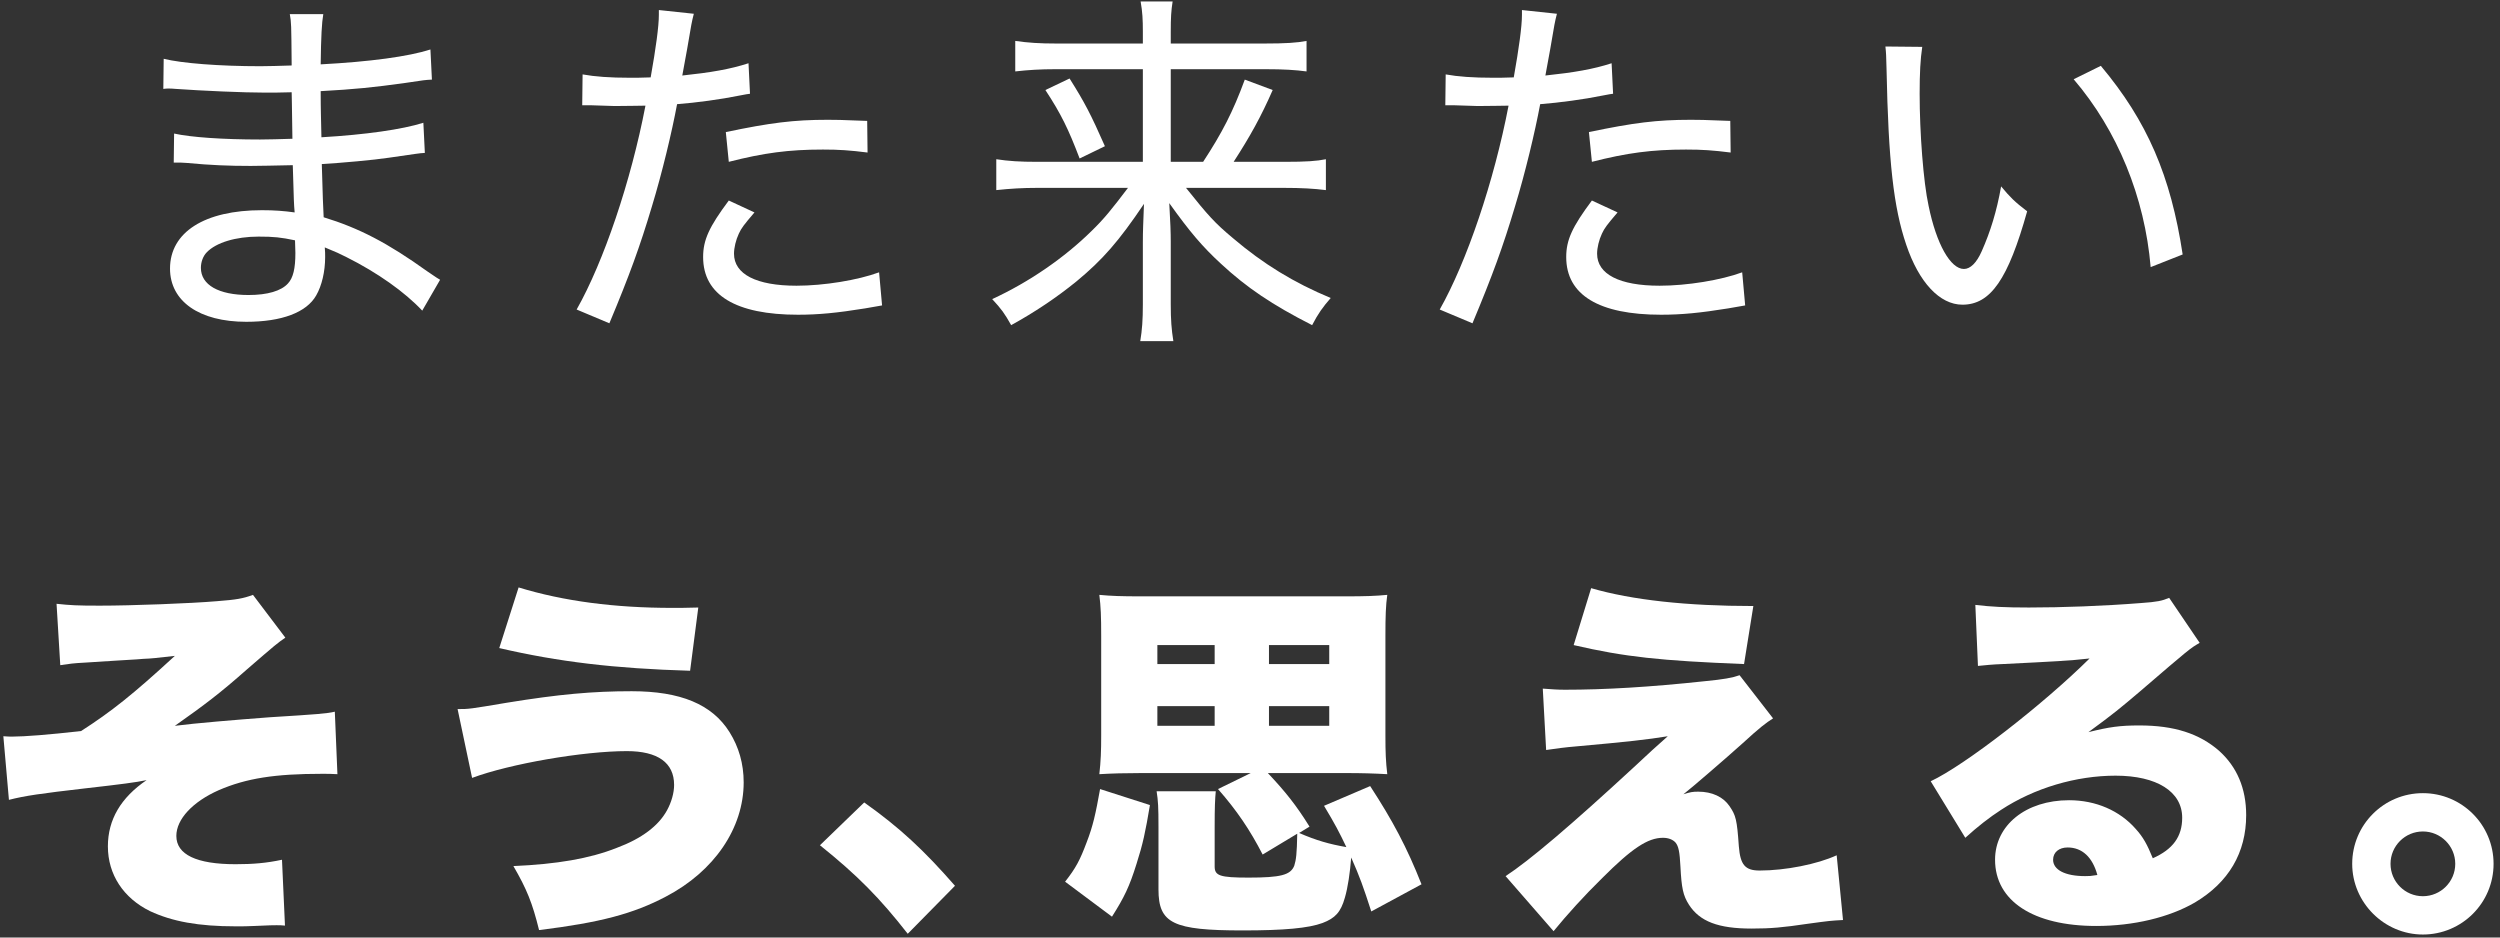
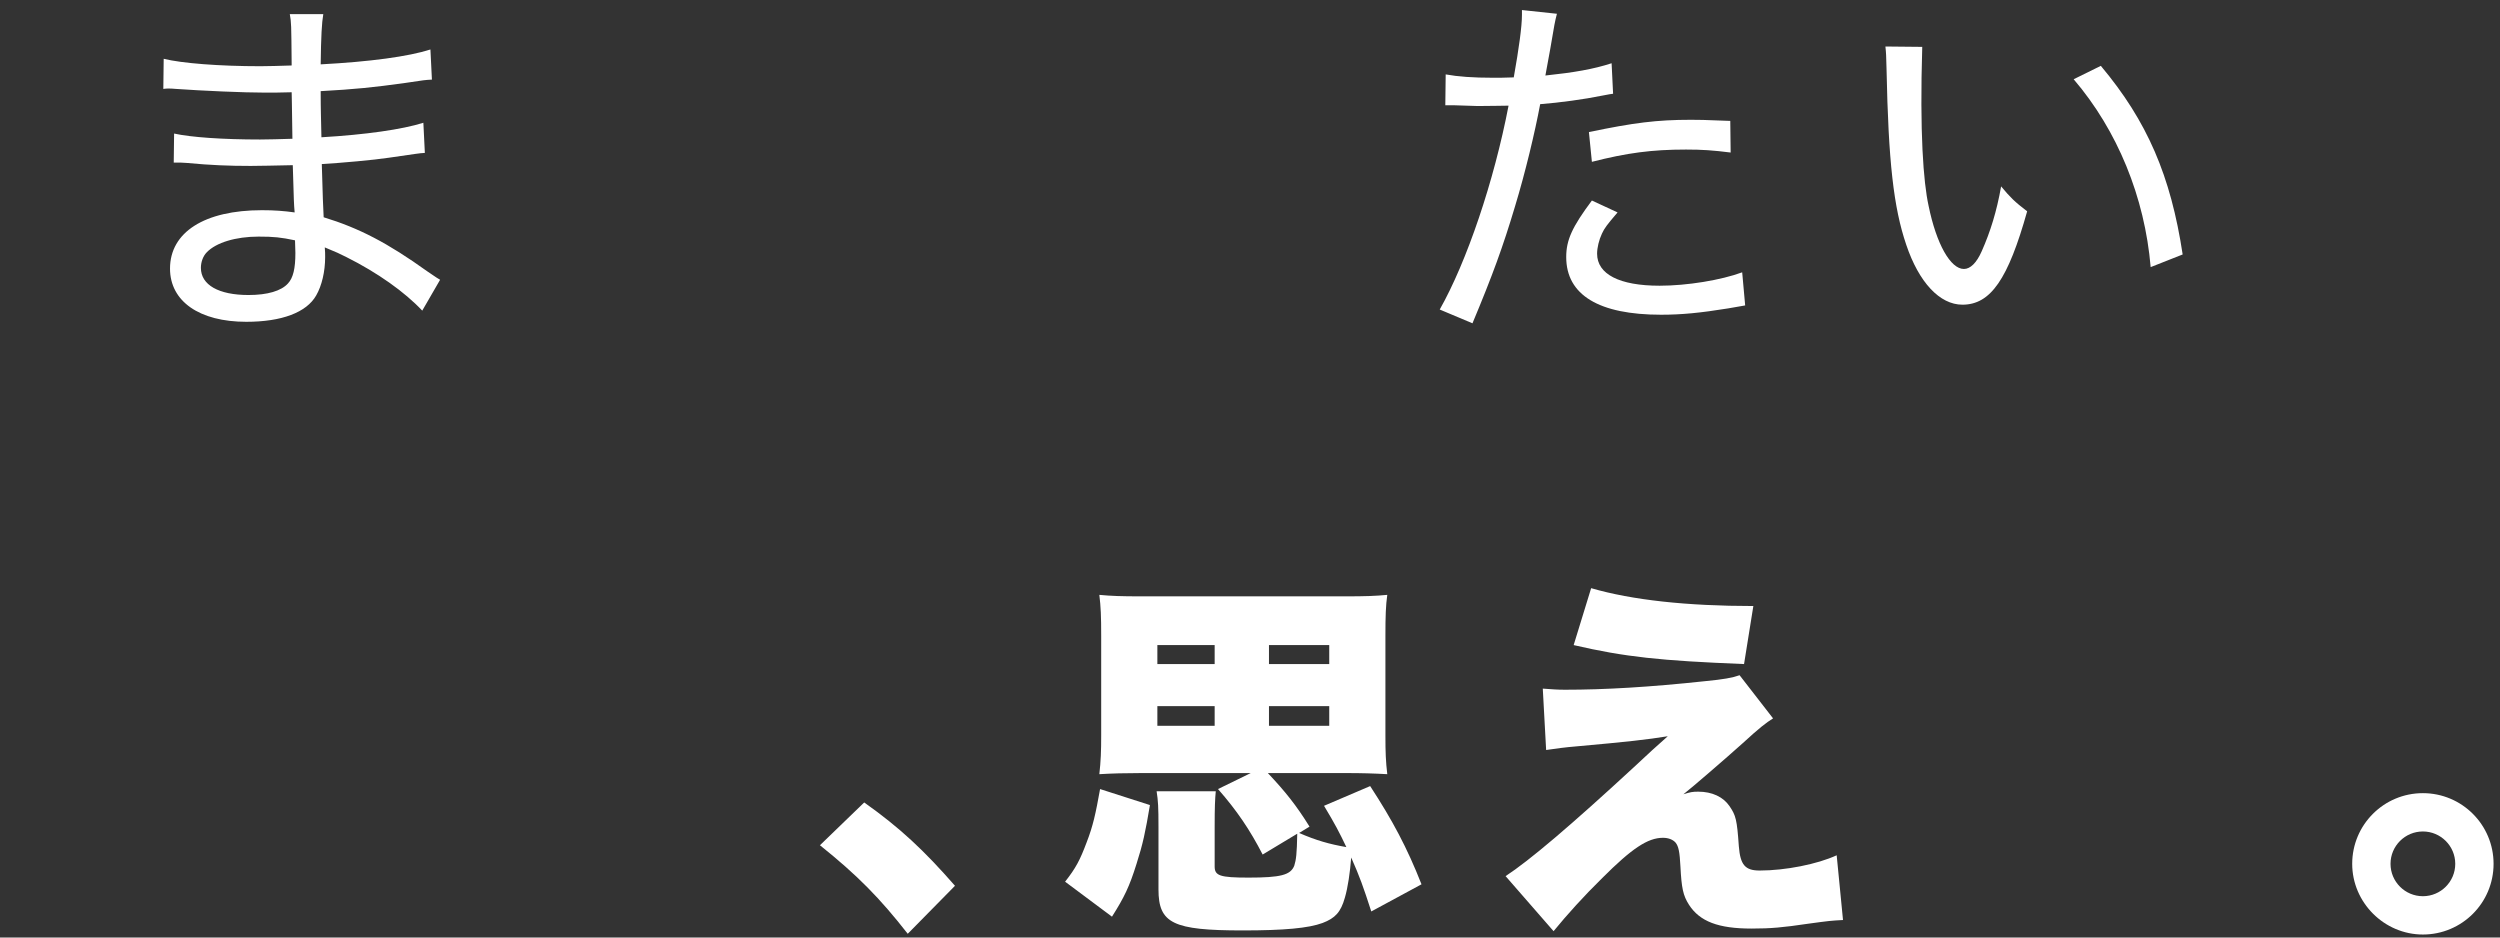
<svg xmlns="http://www.w3.org/2000/svg" width="336" height="126" viewBox="0 0 336 126" fill="none">
  <rect x="0" y="0" width="336" height="126" fill="#333333" stroke="none" />
-   <path d="M253.4 6.25L258.35 6.3C258.1 7.95 258 9.8 258 12.6C258 17.85 258.5 24.45 259.2 27.65C260.25 32.8 262.15 36.15 263.95 36.15C264.8 36.15 265.65 35.35 266.35 33.75C267.5 31.15 268.35 28.45 268.95 25.05C270.2 26.55 270.75 27.1 272.45 28.4C269.9 37.5 267.55 40.95 263.75 40.95C260.7 40.95 257.9 37.95 256.2 32.9C254.5 27.9 253.8 21.75 253.55 9.25C253.5 7.4 253.5 7.2 253.4 6.25ZM278.7 10.65L282.35 8.85C288.6 16.3 291.75 23.65 293.35 34.2L289.05 35.9C288.25 26.5 284.6 17.55 278.7 10.65Z" fill="white" />
+   <path d="M253.4 6.25L258.35 6.3C258 17.85 258.5 24.45 259.2 27.65C260.25 32.8 262.15 36.15 263.95 36.15C264.8 36.15 265.65 35.35 266.35 33.75C267.5 31.15 268.35 28.45 268.95 25.05C270.2 26.55 270.75 27.1 272.45 28.4C269.9 37.5 267.55 40.95 263.75 40.95C260.7 40.95 257.9 37.95 256.2 32.9C254.5 27.9 253.8 21.75 253.55 9.25C253.5 7.4 253.5 7.2 253.4 6.25ZM278.7 10.65L282.35 8.85C288.6 16.3 291.75 23.65 293.35 34.2L289.05 35.9C288.25 26.5 284.6 17.55 278.7 10.65Z" fill="white" />
  <path d="M194.25 14.15L194.3 10C195.95 10.3 197.95 10.45 200.7 10.45C201.5 10.45 202.1 10.45 203.45 10.4C204.15 6.45 204.55 3.55 204.55 2V1.35L209.25 1.85C208.95 3.05 208.95 3.05 208.35 6.6C208.05 8.3 207.95 8.85 207.7 10.15C211.5 9.75 214.15 9.3 216.6 8.5L216.8 12.6C216.4 12.65 216.4 12.65 215.35 12.85C212.9 13.35 209.6 13.8 207 14C206.3 17.75 205 23.2 203.6 27.8C202 33.15 200.6 37 197.9 43.45L193.5 41.6C197.15 35.15 200.8 24.35 202.75 14.2C202.1 14.2 200.25 14.25 198.6 14.25C198.2 14.25 196.85 14.2 195.5 14.15C195.35 14.15 195.25 14.15 195.15 14.15C195 14.15 195 14.15 194.25 14.15ZM232.55 16.25L232.6 20.5C230.2 20.2 228.8 20.1 226.6 20.1C222 20.1 218.65 20.55 213.95 21.75L213.55 17.75C219.55 16.5 222.65 16.1 227.25 16.1C228.2 16.1 228.9 16.1 232.55 16.25ZM213.95 26.95L217.4 28.55C215.95 30.25 215.65 30.65 215.3 31.4C214.9 32.25 214.65 33.3 214.65 34.1C214.65 36.85 217.65 38.4 223.05 38.4C226.75 38.4 231.3 37.65 234.15 36.6L234.55 41.05C233.95 41.15 233.95 41.15 232.25 41.45C228.55 42.05 226 42.3 223.25 42.3C214.9 42.3 210.5 39.65 210.5 34.55C210.5 32.25 211.3 30.5 213.95 26.95Z" fill="white" />
-   <path d="M157.35 21.75H161.7C164.25 17.85 165.7 15.05 167.3 10.7L171.05 12.1C169.5 15.65 168 18.35 165.8 21.75H172.6C175.6 21.75 176.95 21.65 178.2 21.4V25.55C176.6 25.35 174.95 25.25 172.5 25.25H159.4C162.4 29 163.25 29.95 165.7 32C169.75 35.45 173.9 38 178.85 40.05C177.8 41.25 177.15 42.15 176.35 43.7C170.95 40.95 167.55 38.65 164.1 35.45C161.6 33.15 159.9 31.15 157.15 27.3C157.3 29.85 157.35 31.3 157.35 32.5V40.9C157.35 43 157.45 44.3 157.7 45.85H153.25C153.5 44.35 153.6 43 153.6 40.9V32.55C153.6 31 153.65 30.1 153.75 27.4C150.35 32.45 148.2 34.9 144.7 37.8C142 40 139 42 135.9 43.7C135 42.1 134.6 41.55 133.35 40.2C138.35 37.9 143.1 34.6 146.7 31.05C148.4 29.4 149.4 28.15 151.6 25.25H139.45C137.4 25.25 135.8 25.35 133.9 25.55V21.4C135.55 21.65 137 21.75 139.45 21.75H153.6V9.3H141.85C139.85 9.3 138.2 9.4 136.45 9.6V5.5C138.2 5.75 139.7 5.85 142 5.85H153.6V4.25C153.6 2.65 153.55 1.6 153.3 0.2H157.6C157.4 1.5 157.35 2.35 157.35 4.3V5.85H169.9C172.8 5.85 174.3 5.75 175.6 5.5V9.6C174.1 9.4 172.5 9.3 170.1 9.3H157.35V21.75ZM140.5 12.1L143.75 10.55C145.8 13.8 146.6 15.35 148.5 19.65L145.1 21.3C143.6 17.35 142.6 15.3 140.5 12.1Z" fill="white" />
-   <path d="M78.25 14.15L78.3 10C79.95 10.3 81.95 10.45 84.7 10.45C85.5 10.45 86.1 10.45 87.45 10.4C88.15 6.45 88.55 3.55 88.55 2V1.35L93.25 1.85C92.95 3.05 92.95 3.05 92.35 6.6C92.05 8.3 91.95 8.85 91.7 10.15C95.5 9.75 98.15 9.3 100.6 8.5L100.8 12.6C100.4 12.65 100.4 12.65 99.35 12.85C96.9 13.35 93.6 13.8 91 14C90.3 17.75 89 23.2 87.6 27.8C86 33.15 84.6 37 81.9 43.45L77.5 41.6C81.15 35.15 84.8 24.35 86.75 14.2C86.1 14.2 84.25 14.25 82.6 14.25C82.2 14.25 80.85 14.2 79.5 14.15C79.35 14.15 79.25 14.15 79.15 14.15C79 14.15 79 14.15 78.25 14.15ZM116.55 16.25L116.6 20.5C114.2 20.2 112.8 20.1 110.6 20.1C106 20.1 102.65 20.55 97.95 21.75L97.55 17.75C103.55 16.5 106.65 16.1 111.25 16.1C112.2 16.1 112.9 16.1 116.55 16.25ZM97.95 26.95L101.4 28.55C99.95 30.25 99.65 30.65 99.3 31.4C98.9 32.25 98.65 33.3 98.65 34.1C98.65 36.85 101.65 38.4 107.05 38.4C110.75 38.4 115.3 37.65 118.15 36.6L118.55 41.05C117.95 41.15 117.95 41.15 116.25 41.45C112.55 42.05 110 42.3 107.25 42.3C98.9 42.3 94.5 39.65 94.5 34.55C94.5 32.25 95.3 30.5 97.95 26.95Z" fill="white" />
  <path d="M59.15 37.6L56.75 41.75C54.4 39.25 50.75 36.65 46.55 34.55C45.45 34 45.45 34 43.65 33.25C43.7 33.85 43.7 34.1 43.7 34.55C43.7 36.5 43.25 38.4 42.5 39.7C41.2 42 37.85 43.25 33.1 43.25C26.8 43.25 22.85 40.5 22.85 36.1C22.85 31.2 27.5 28.25 35.2 28.25C36.9 28.25 38.15 28.35 39.6 28.55C39.5 27.35 39.5 27.35 39.35 22.2C36.7 22.25 34.95 22.3 33.7 22.3C30.75 22.3 28.3 22.2 25.1 21.9C24.5 21.85 24.1 21.85 23.8 21.85C23.7 21.85 23.55 21.85 23.35 21.85L23.4 17.95C25.65 18.45 29.95 18.75 34.95 18.75C36.1 18.75 37.6 18.7 39.3 18.65C39.25 13.7 39.2 13.2 39.2 12.4C37.5 12.45 36.65 12.45 35.7 12.45C32.7 12.45 27.2 12.2 23.65 11.95C23.2 11.9 22.85 11.9 22.65 11.9C22.5 11.9 22.25 11.9 21.95 11.95L22 7.9C24.4 8.5 29.45 8.9 35 8.9C35.95 8.9 37.7 8.85 39.2 8.8C39.15 3.05 39.15 3.05 38.95 1.9H43.45C43.25 3.05 43.15 4.85 43.1 8.65C49.7 8.3 54.9 7.6 57.85 6.65L58.05 10.7C57.1 10.75 57.1 10.75 54.45 11.15C50.15 11.75 47.65 12 43.1 12.25C43.1 14.95 43.15 15.7 43.2 18.45C49.15 18.1 54.05 17.4 56.9 16.5L57.1 20.55C56.25 20.6 56.1 20.65 52.25 21.2C50.3 21.5 45.85 21.9 43.25 22.05C43.4 27.15 43.4 27.15 43.5 29.2C48.25 30.65 52.1 32.65 57.4 36.45C58.25 37 58.45 37.2 59.15 37.6ZM39.65 32.3C37.75 31.9 36.8 31.8 34.75 31.8C31.7 31.8 29.05 32.6 27.8 33.9C27.3 34.4 27 35.2 27 36C27 38.3 29.4 39.65 33.4 39.65C35.95 39.65 37.8 39.1 38.7 38.1C39.4 37.35 39.7 36.1 39.7 34C39.7 33.6 39.65 32.3 39.65 32.3Z" fill="white" />
  <path d="M325.636 106.6C330.886 106.6 335.136 110.85 335.136 116.1C335.136 121.35 330.886 125.6 325.636 125.6C320.436 125.6 316.136 121.3 316.136 116.1C316.136 110.85 320.386 106.6 325.636 106.6ZM325.636 111.75C323.236 111.75 321.286 113.7 321.286 116.1C321.286 118.5 323.236 120.45 325.636 120.45C328.036 120.45 329.986 118.5 329.986 116.1C329.986 113.7 328.036 111.75 325.636 111.75Z" fill="white" />
-   <path d="M265.836 89.5L265.486 81.3C267.586 81.55 269.436 81.65 272.686 81.65C277.136 81.65 282.686 81.45 287.736 81.05C289.936 80.9 290.586 80.75 291.536 80.35L295.636 86.4C294.336 87.15 294.336 87.15 287.586 92.95C284.936 95.2 284.036 95.95 280.686 98.4C283.486 97.7 284.936 97.5 287.536 97.5C292.236 97.5 295.586 98.6 298.236 100.9C300.636 103.05 301.886 105.95 301.886 109.55C301.886 114.6 299.536 118.6 294.986 121.3C291.536 123.3 286.736 124.45 281.736 124.45C273.286 124.45 268.136 121.1 268.136 115.55C268.136 110.9 272.286 107.55 278.086 107.55C281.686 107.55 284.886 108.95 287.036 111.4C288.036 112.5 288.586 113.5 289.336 115.35C292.036 114.15 293.286 112.45 293.286 109.9C293.286 106.4 289.886 104.25 284.336 104.25C279.036 104.25 273.436 105.9 268.936 108.85C267.386 109.85 265.786 111.1 264.136 112.6L259.486 105C264.086 102.85 274.636 94.65 280.836 88.5C278.186 88.8 276.186 88.9 269.136 89.25C267.786 89.3 266.836 89.4 265.836 89.5ZM281.886 117.6C281.236 115.2 279.836 113.9 277.886 113.9C276.736 113.9 275.936 114.55 275.936 115.55C275.936 116.9 277.536 117.75 280.236 117.75C280.836 117.75 280.936 117.75 281.886 117.6Z" fill="white" />
  <path d="M211.5 86.7L213.85 79.05C219.35 80.65 226.75 81.45 235.65 81.45L234.4 89.25C223.15 88.8 218.4 88.3 211.5 86.7ZM207.8 100.8L207.35 92.55C208.75 92.65 209.3 92.7 210.35 92.7C215.65 92.7 221.7 92.35 229.15 91.55C231.7 91.3 232.8 91.1 233.8 90.75L238.3 96.55C237.35 97.15 236.55 97.75 234.15 99.95C232.15 101.75 227.35 105.9 226.25 106.75C227.2 106.45 227.5 106.4 228.25 106.4C230.1 106.4 231.6 107.1 232.45 108.35C233.3 109.6 233.45 110.15 233.7 113.75C233.9 116.25 234.55 117 236.5 117C239.95 117 244.25 116.15 246.85 114.95L247.7 123.65C245.95 123.75 245.95 123.75 243 124.15C239.65 124.65 238 124.8 235.4 124.8C230.95 124.8 228.45 123.85 227 121.6C226.2 120.35 226 119.35 225.85 116.45C225.75 114.5 225.6 113.75 225.2 113.25C224.85 112.85 224.25 112.6 223.5 112.6C221.45 112.6 219.3 114.05 215.35 118C212.85 120.45 210.6 122.95 208.8 125.15L202.35 117.75C205.5 115.7 211.05 111 219.55 103.15C221.8 101.05 222.45 100.45 224.15 98.95C221.4 99.4 218.7 99.7 212 100.3C210.2 100.45 209.2 100.6 207.8 100.8Z" fill="white" />
  <path d="M168.1 103.9H153.4C151.2 103.9 149.45 103.95 147.75 104.05C147.95 102.3 148 100.95 148 98.8V85.5C148 82.85 147.95 81.55 147.75 79.95C149.35 80.1 150.65 80.15 153.45 80.15H180.75C183.55 80.15 184.85 80.1 186.45 79.95C186.25 81.4 186.2 82.75 186.2 85.5V98.8C186.2 101.15 186.25 102.35 186.45 104.05C184.65 103.95 183.1 103.9 180.75 103.9H170.4C172.75 106.4 174.2 108.2 176 111.1L174.6 111.95C176.9 112.95 178.65 113.45 180.95 113.85C180 111.85 179.45 110.8 177.95 108.3L184.15 105.65C187.15 110.25 189.1 113.9 191.05 118.85L184.3 122.5C183.2 119.1 182.75 117.85 181.6 115.25C181.45 117.25 181.15 119.3 180.75 120.65C180.2 122.6 179.45 123.4 177.75 124.05C175.85 124.75 172.6 125.05 167 125.05C157.65 125.05 155.7 124.1 155.7 119.55V111.2C155.7 108.4 155.65 107.65 155.45 106.35H163.4C163.3 107.4 163.25 108.45 163.25 111.2V116.45C163.25 117.7 163.95 117.95 167.8 117.95C172.15 117.95 173.45 117.6 173.95 116.35C174.2 115.55 174.3 114.75 174.35 112.05L169.7 114.85C168 111.55 166.25 108.95 163.7 106.05L168.1 103.9ZM163.25 86.7H155.55V89.25H163.25V86.7ZM170.55 89.25H178.65V86.7H170.55V89.25ZM163.25 94.9H155.55V97.55H163.25V94.9ZM170.55 97.55H178.65V94.9H170.55V97.55ZM149.45 123.2L143.15 118.5C144.6 116.65 145.15 115.6 146.05 113.2C146.9 111 147.25 109.4 147.85 106.05L154.55 108.2C153.95 111.8 153.6 113.45 152.75 116.1C151.8 119.15 151.1 120.6 149.45 123.2Z" fill="white" />
  <path d="M110.2 113.6L116.15 107.85C120.95 111.25 124.2 114.3 128.35 119.05L122 125.5C118.25 120.7 115.25 117.65 110.2 113.6Z" fill="white" />
-   <path d="M67.1 87.1L69.7 78.95C75.75 80.8 82.6 81.7 90.4 81.7C91.3 81.7 92.15 81.7 93.85 81.65L92.75 90.15C82.6 89.85 75.05 88.95 67.1 87.1ZM63.45 104.55L61.5 95.3C63.05 95.3 63.05 95.3 68.1 94.45C75.15 93.3 79.7 92.9 84.9 92.9C91.45 92.9 95.7 94.65 98.05 98.4C99.3 100.4 99.95 102.65 99.95 105.15C99.95 111.3 96 117.1 89.5 120.5C85.15 122.8 80.65 124 72.45 125C71.55 121.35 70.8 119.5 69 116.4C74.8 116.15 79.25 115.4 82.9 113.95C86.25 112.7 88.5 111 89.65 108.9C90.25 107.8 90.6 106.55 90.6 105.5C90.6 102.5 88.4 100.95 84.25 100.95C78.4 100.95 68.55 102.65 63.45 104.55Z" fill="white" />
-   <path d="M8.1 89.4L7.6 81.15C9.45 81.35 10.4 81.4 13.4 81.4C17.7 81.4 25.65 81.1 29.15 80.8C31.75 80.6 32.65 80.45 34 79.95L38.35 85.7C37.2 86.5 37.2 86.5 33.15 90C29.65 93.1 27.55 94.7 23.5 97.55C26.2 97.2 31.6 96.75 36.25 96.4C42.7 96 43.95 95.9 45 95.65L45.35 104.05C44.35 104 44.2 104 43.3 104C36.95 104 33.1 104.6 29.4 106.2C25.9 107.75 23.7 110.1 23.7 112.35C23.7 114.85 26.4 116.15 31.65 116.15C34 116.15 35.8 116 37.9 115.55L38.3 124.4C37.7 124.35 37.7 124.35 37.15 124.35C36.55 124.35 36.55 124.35 34.2 124.45C33.35 124.5 32.5 124.5 31.7 124.5C26.65 124.5 23.15 123.85 20.15 122.45C16.6 120.7 14.5 117.55 14.5 113.75C14.5 110.15 16.25 107.2 19.7 104.85C18.25 105.15 16.35 105.4 11.5 105.95C5.45 106.65 3.35 106.95 1.2 107.5L0.45 98.95C1 99 1.4 99 1.65 99C3.25 99 6.55 98.75 10.9 98.25C14.95 95.65 17.85 93.35 23.5 88.15C20.8 88.45 20.5 88.5 19.25 88.55C18.75 88.6 18.75 88.6 15.4 88.8C14.7 88.85 14.7 88.85 11.5 89.05C9.65 89.15 9.5 89.2 8.1 89.4Z" fill="white" />
</svg>